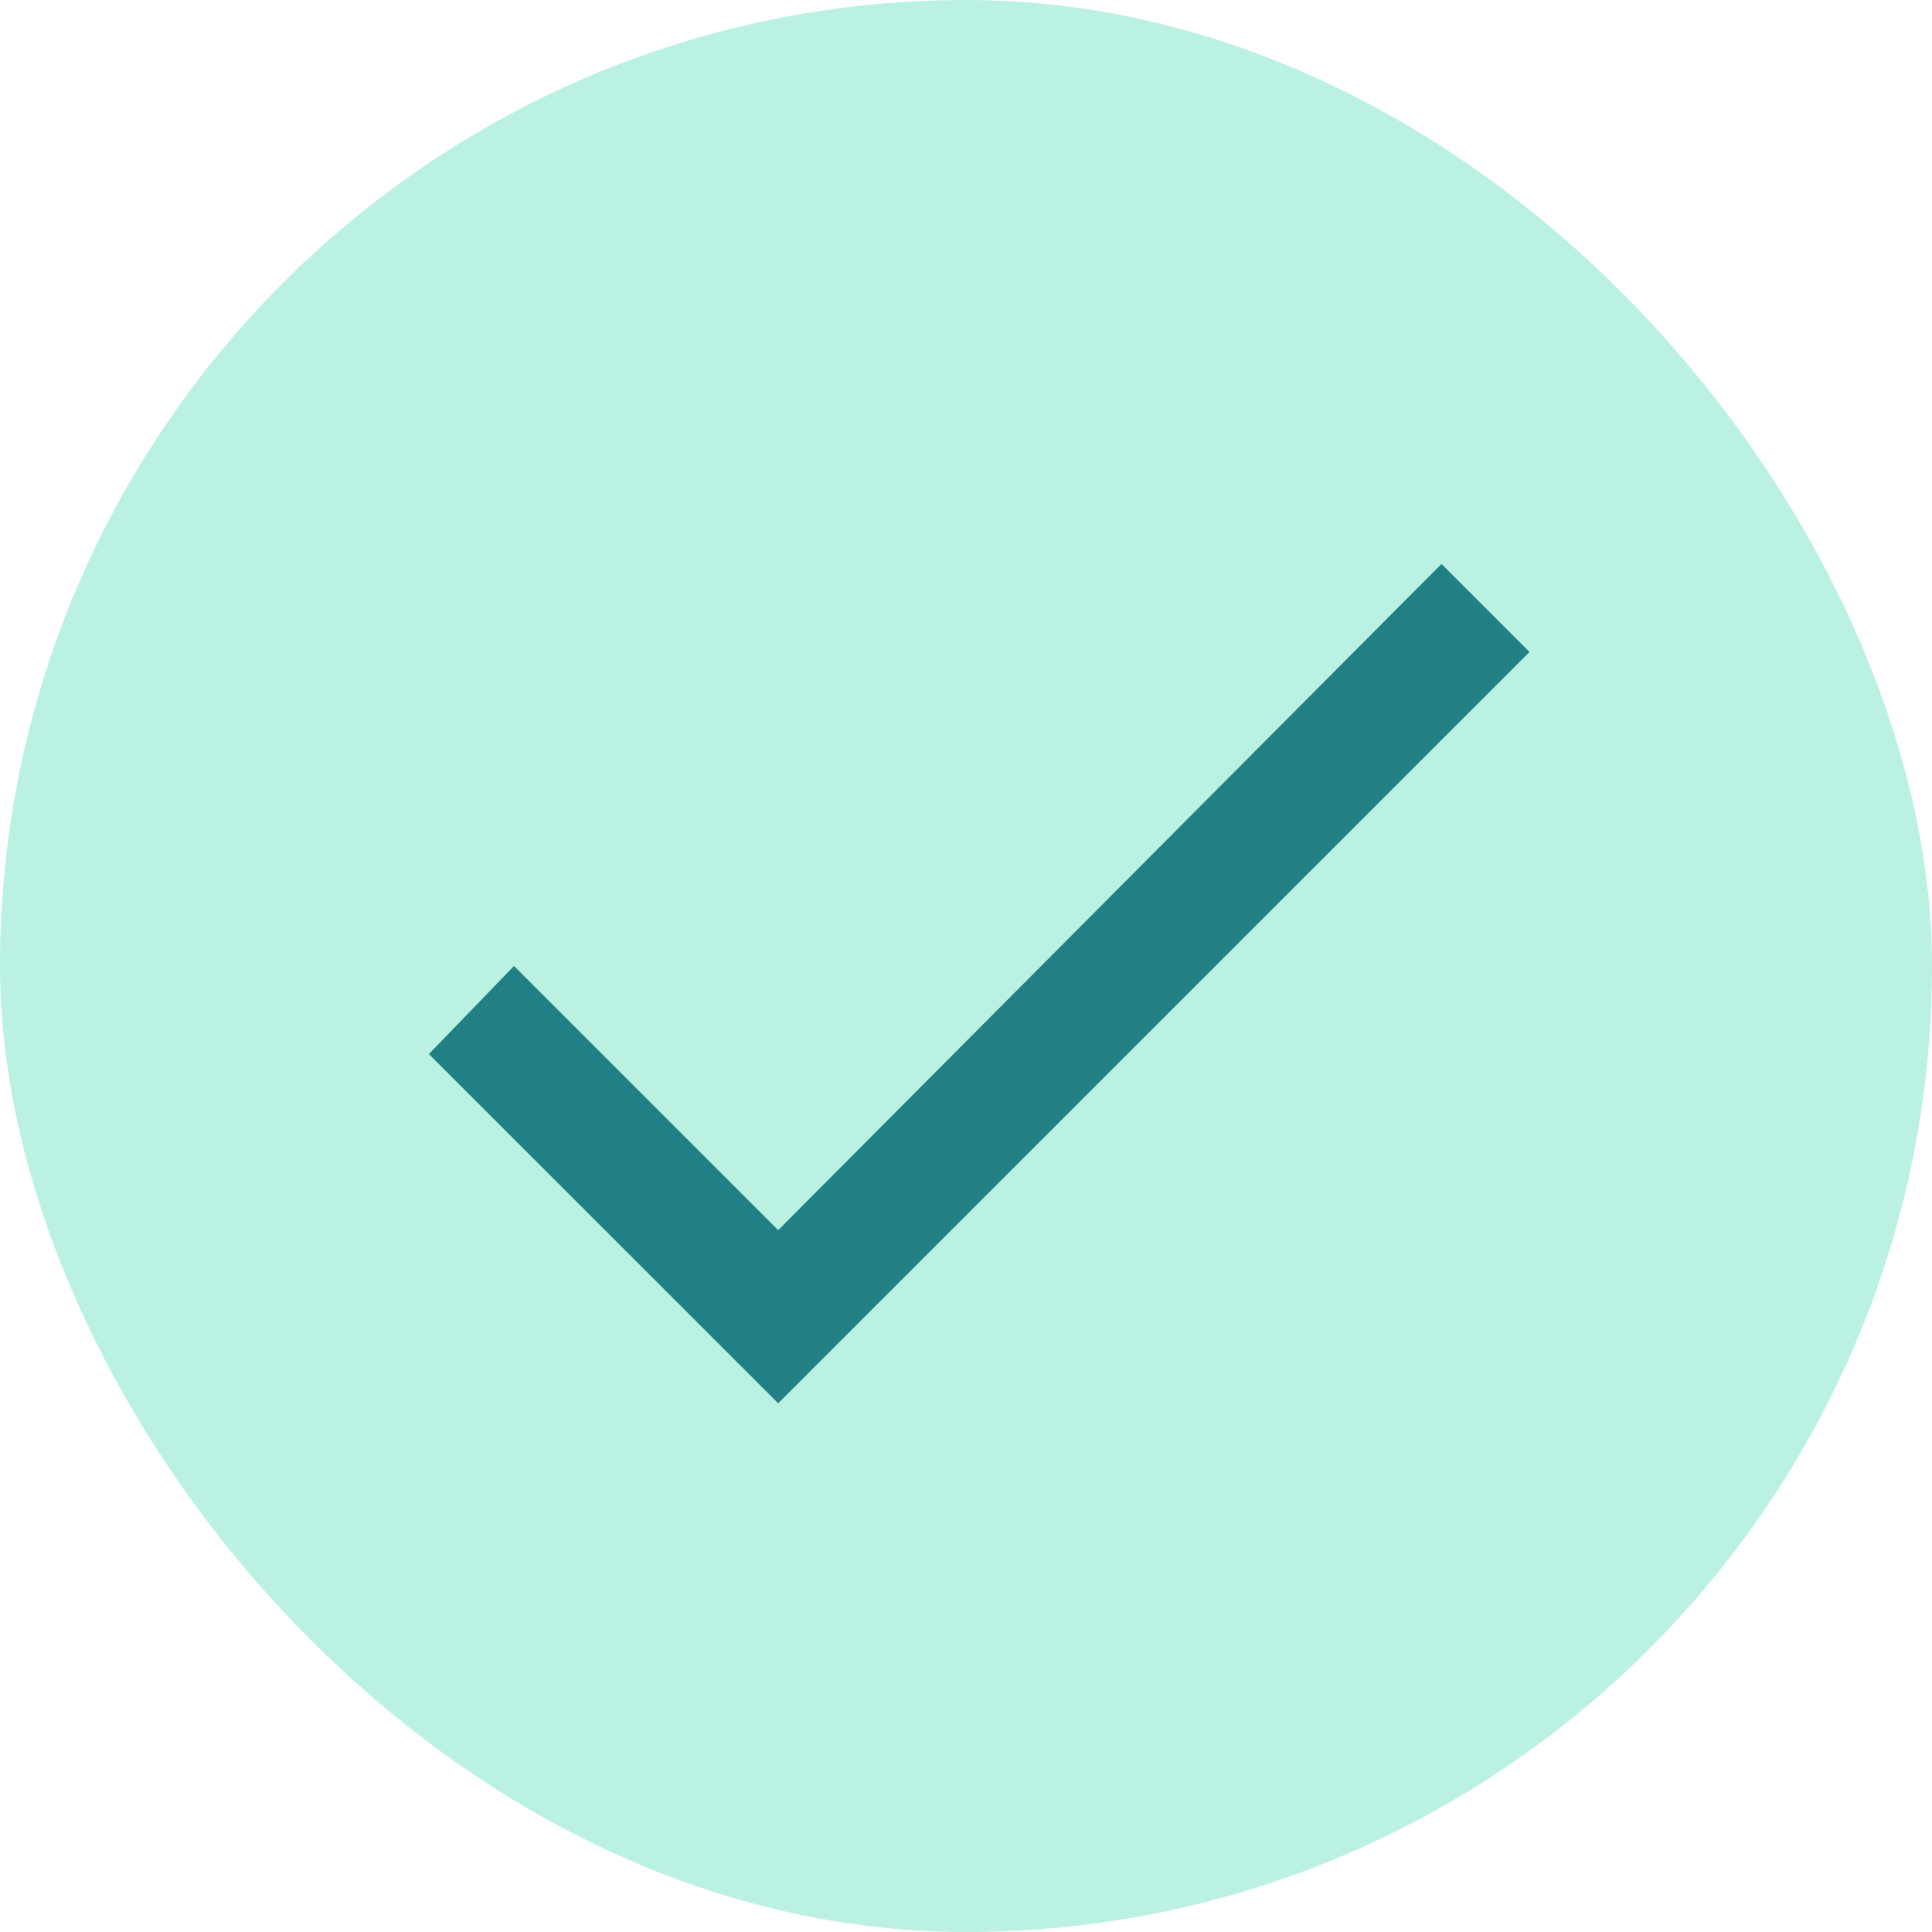
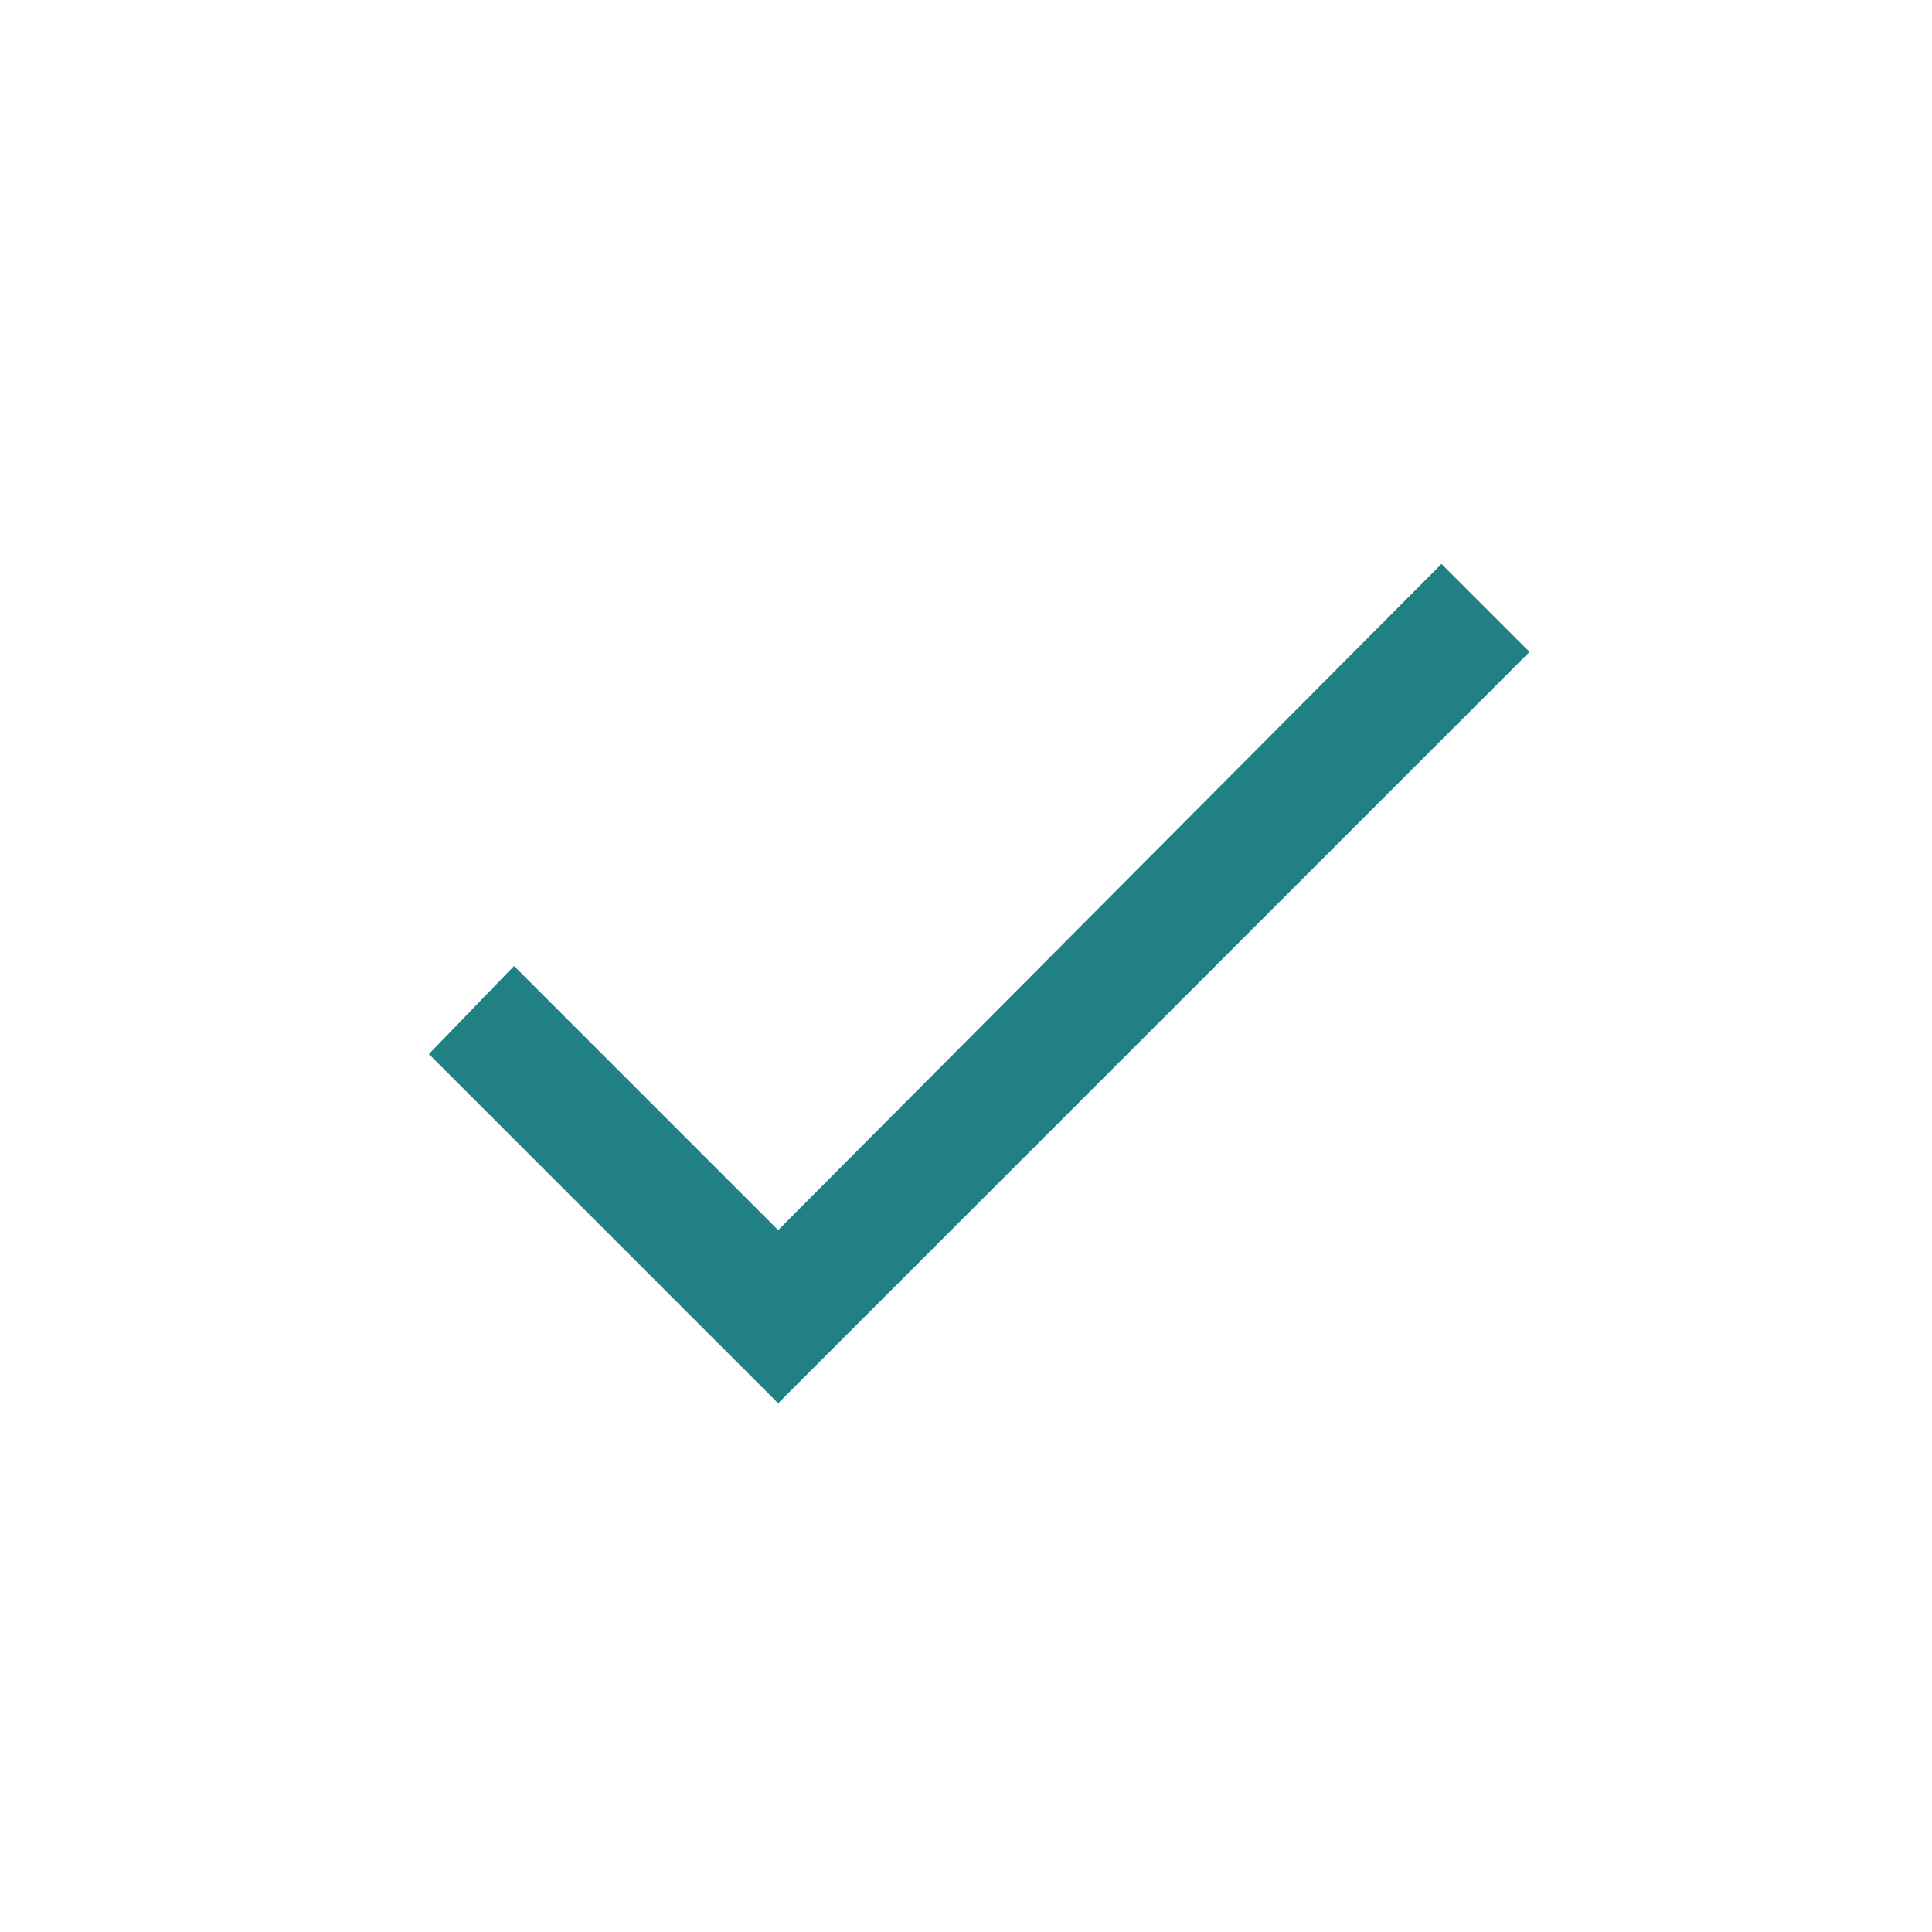
<svg xmlns="http://www.w3.org/2000/svg" width="36" height="36" viewBox="0 0 36 36" fill="none">
-   <rect x="0" width="36" height="36" rx="18" fill="#BBF1E3" />
  <path d="M14.5 22.922L26.86 10.508L28.5 12.148L14.5 26.148L7.992 19.641L9.578 18L14.5 22.922Z" fill="#208083" />
</svg>